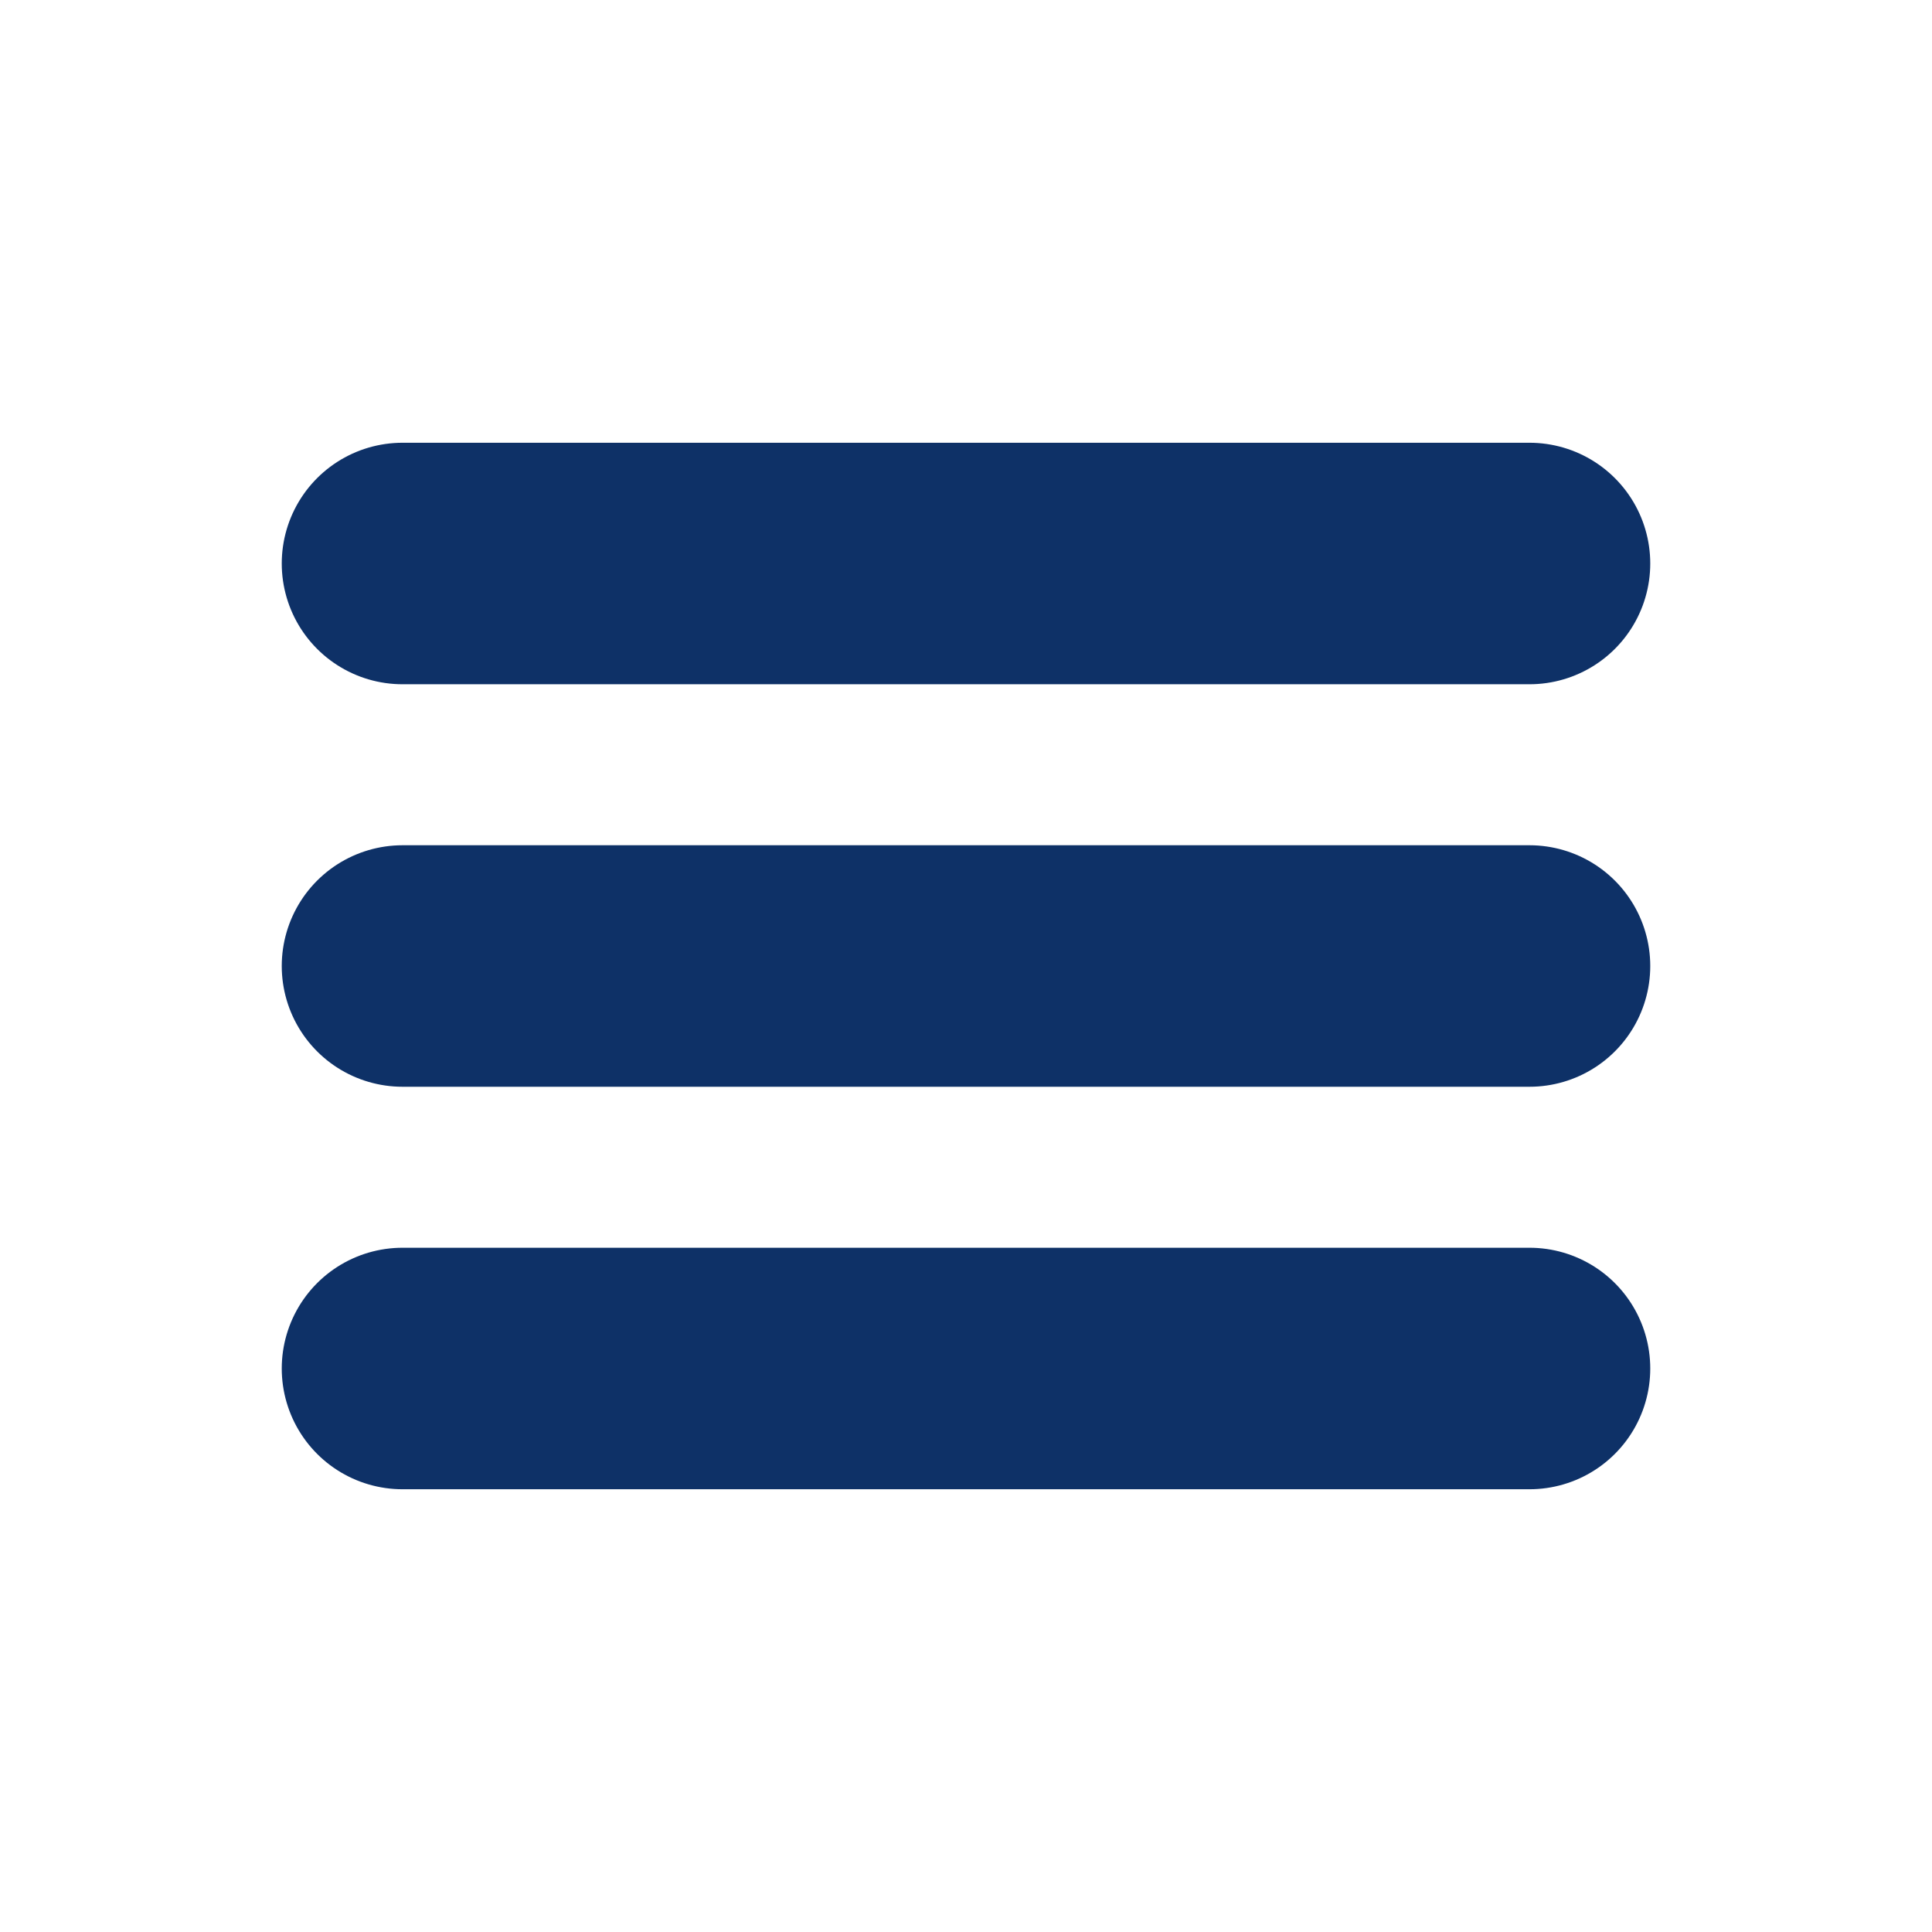
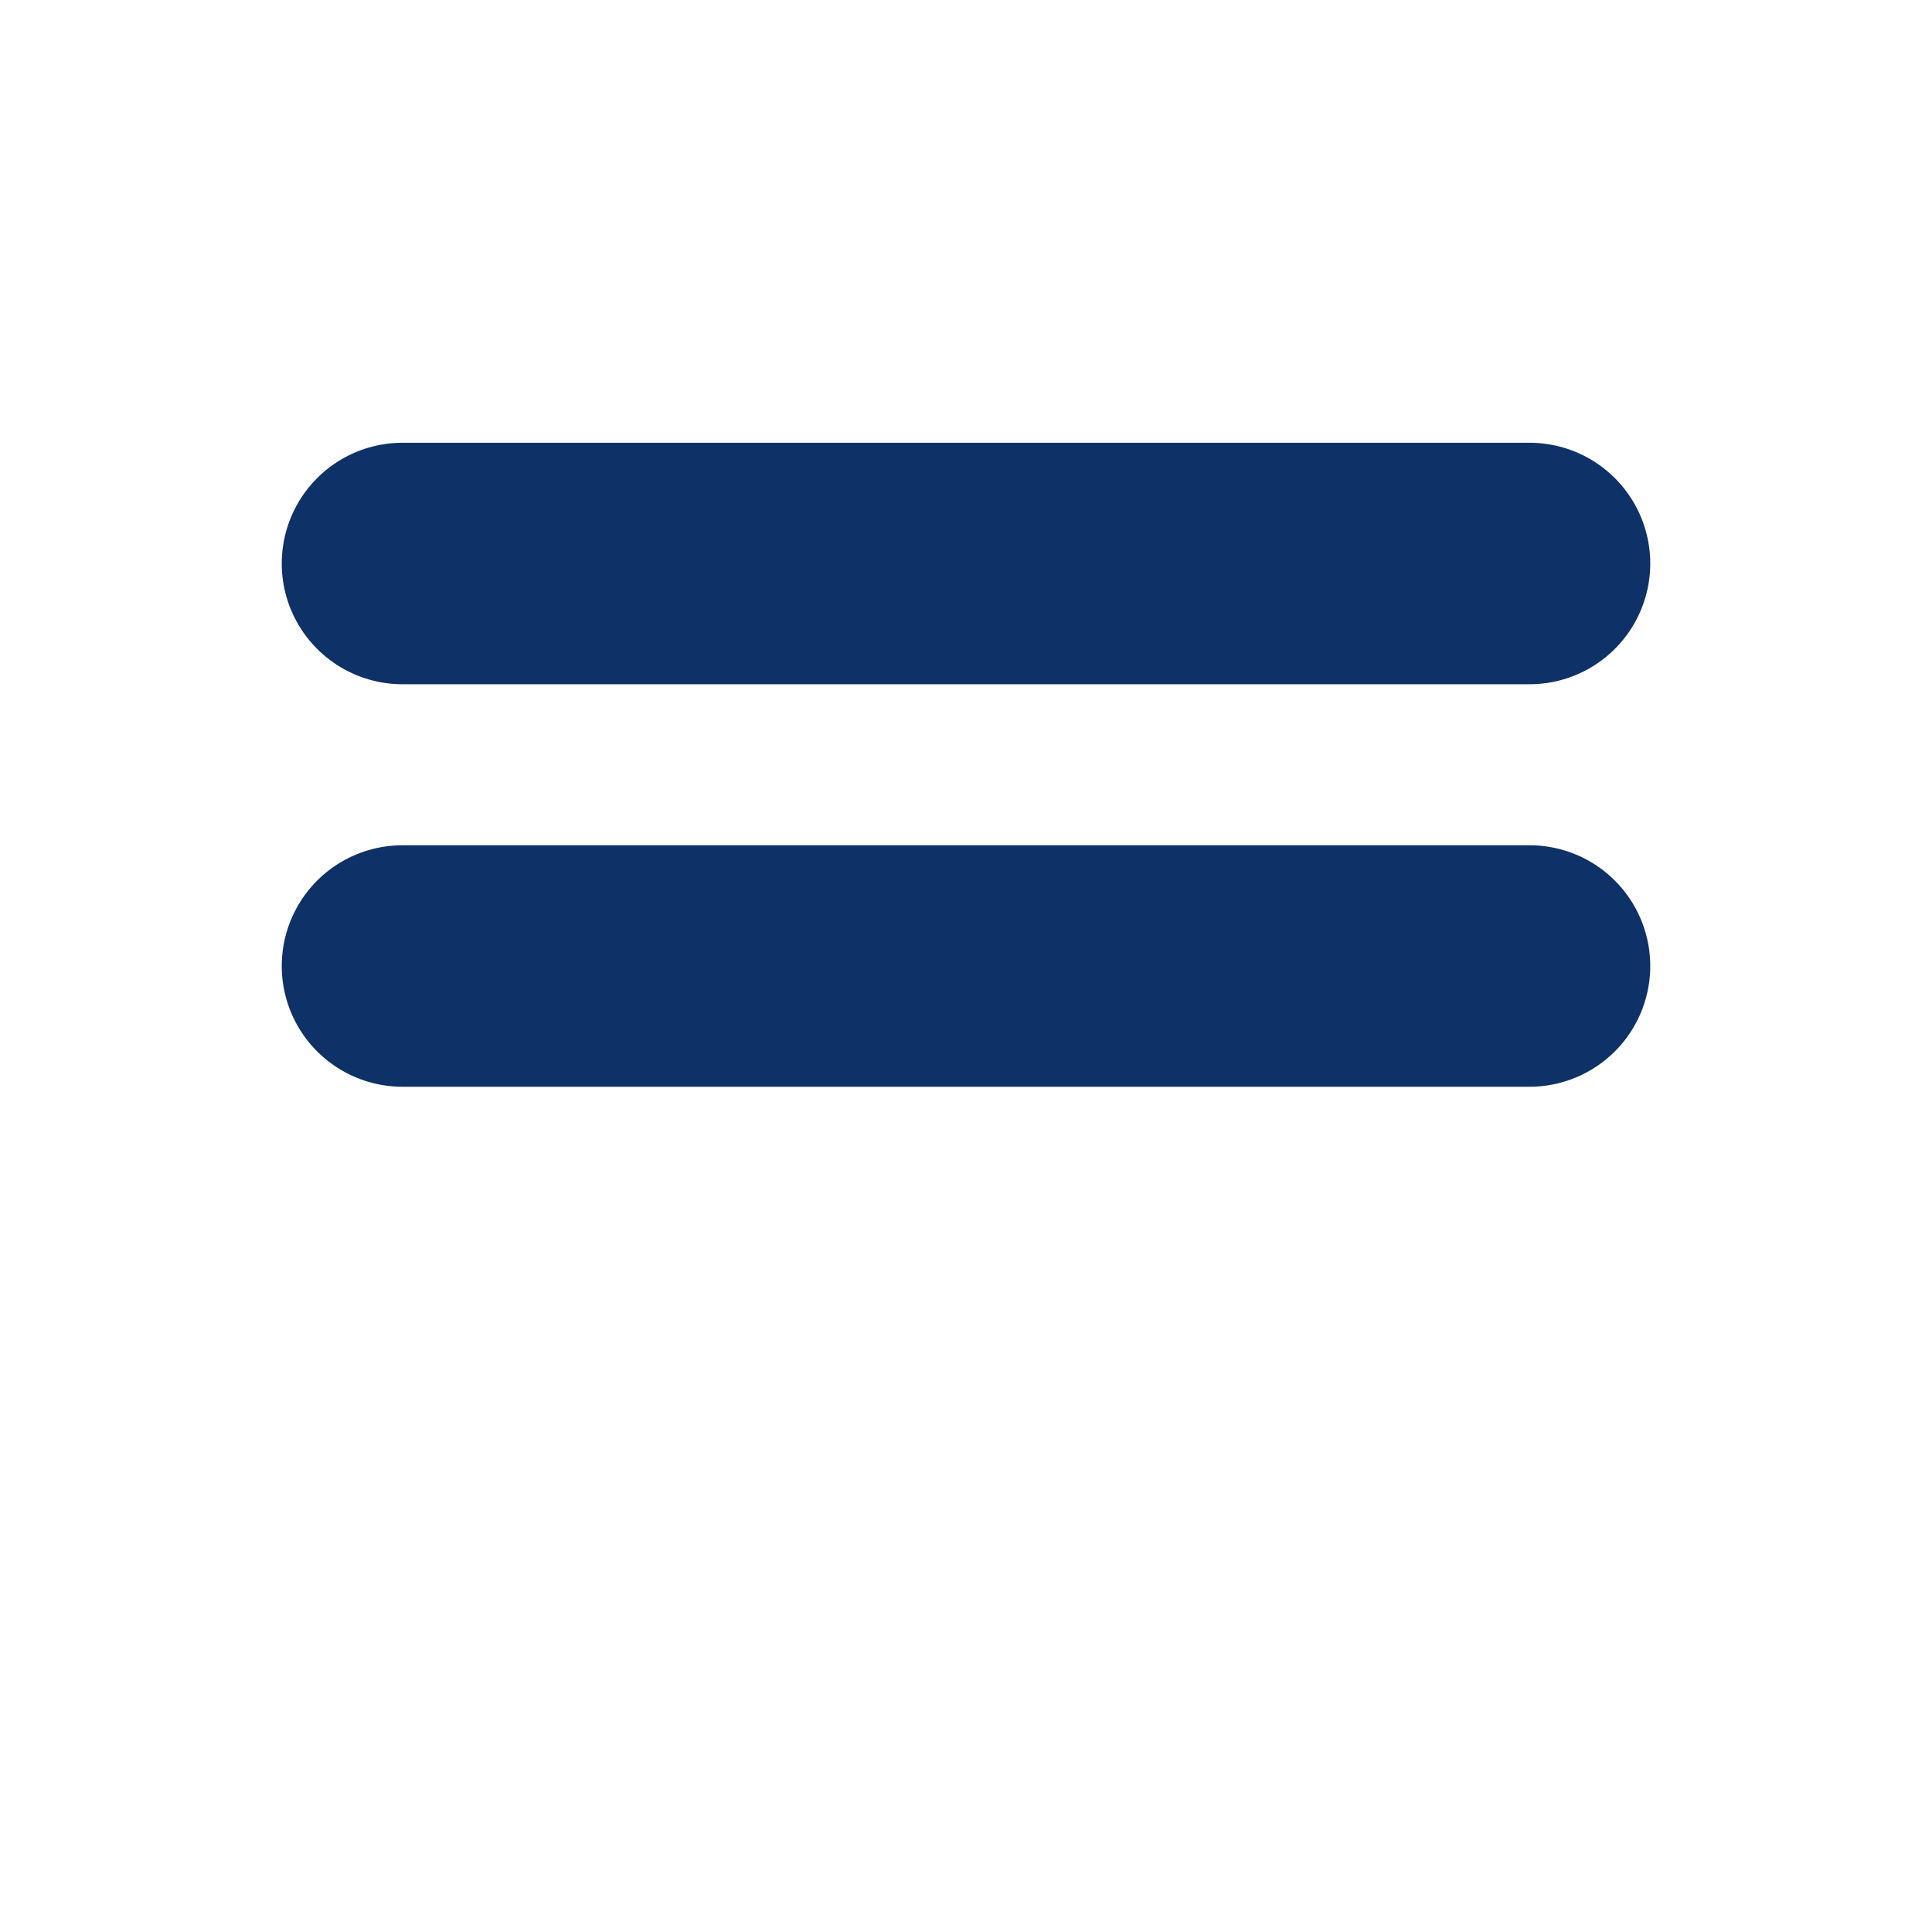
<svg xmlns="http://www.w3.org/2000/svg" width="800px" height="800px" viewBox="0 0 24 24" fill="none">
  <path d="M5 7H19" stroke="#0e3167" stroke-width="3" stroke-linecap="round" stroke-linejoin="round" />
  <path d="M5 12L19 12" stroke="#0e3167" stroke-width="3" stroke-linecap="round" stroke-linejoin="round" />
-   <path d="M5 17L19 17" stroke="#0e3167" stroke-width="3" stroke-linecap="round" stroke-linejoin="round" />
</svg>